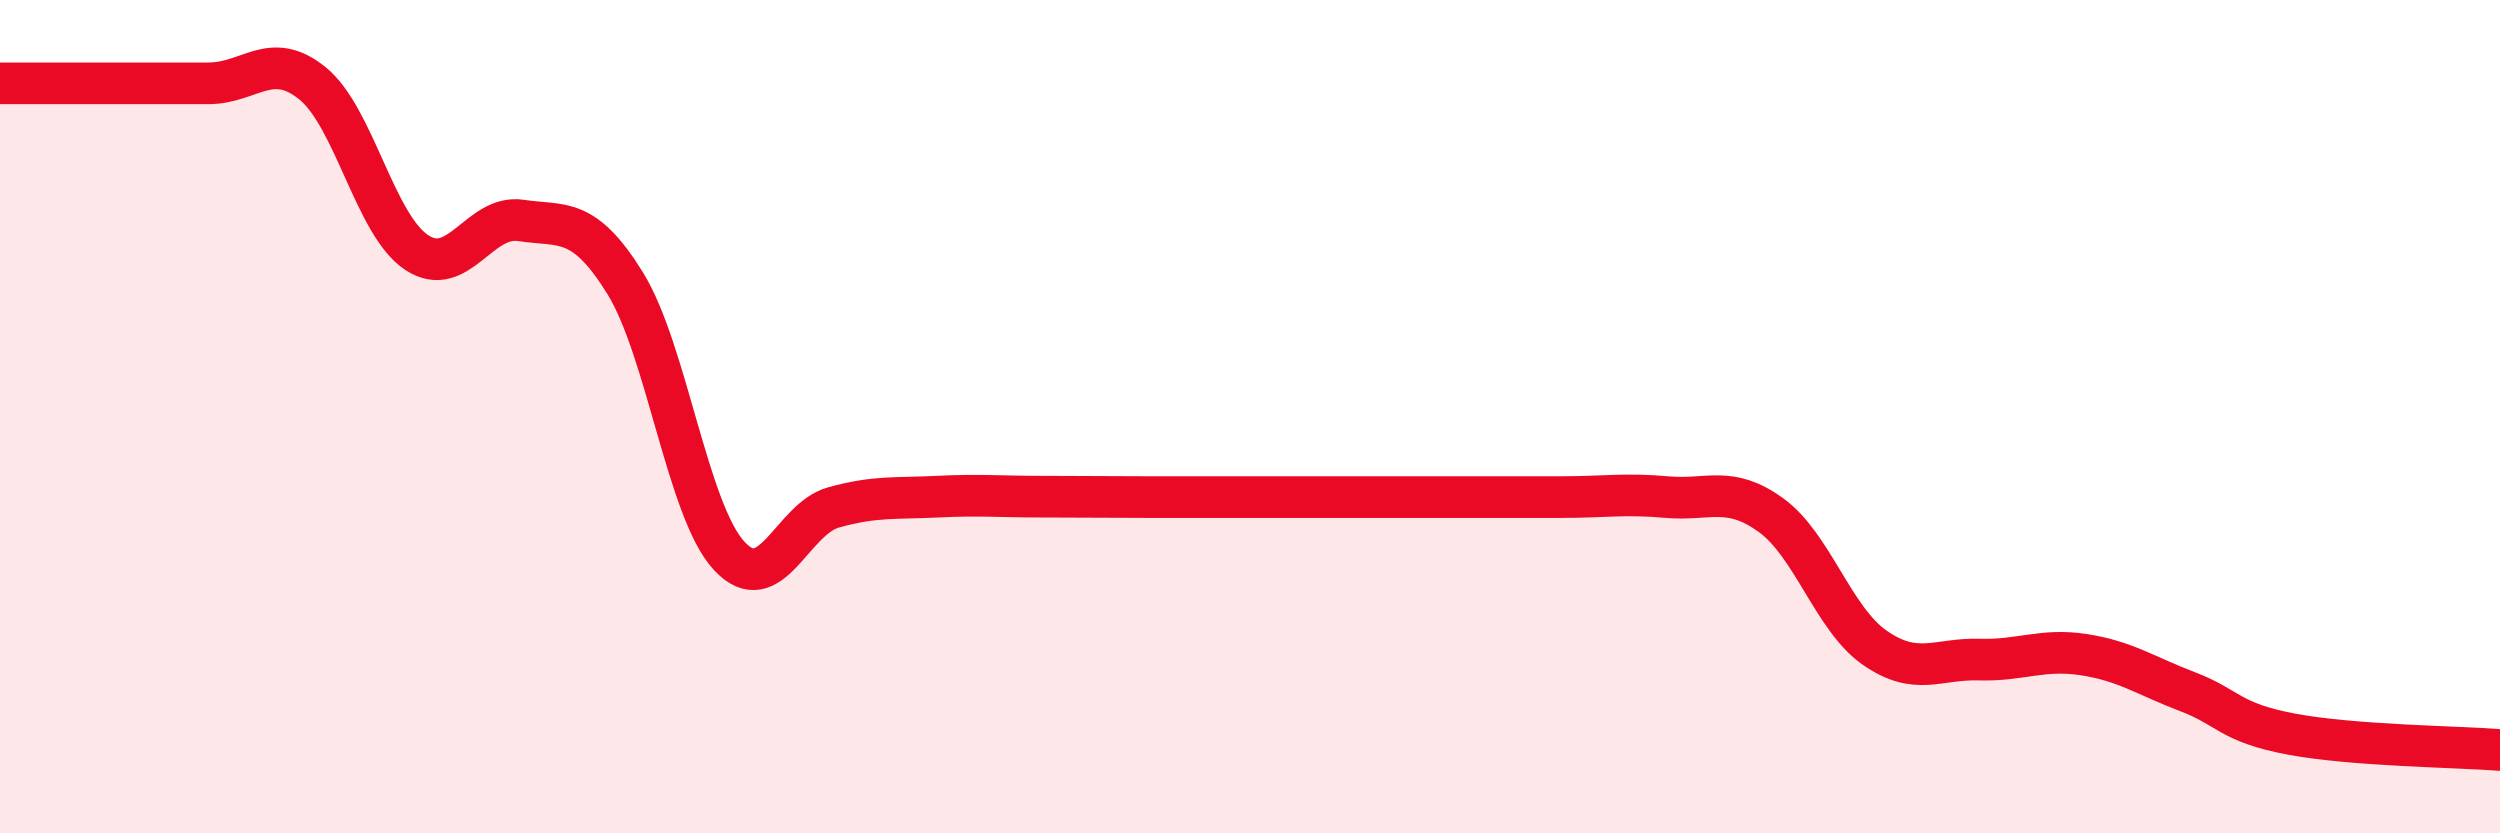
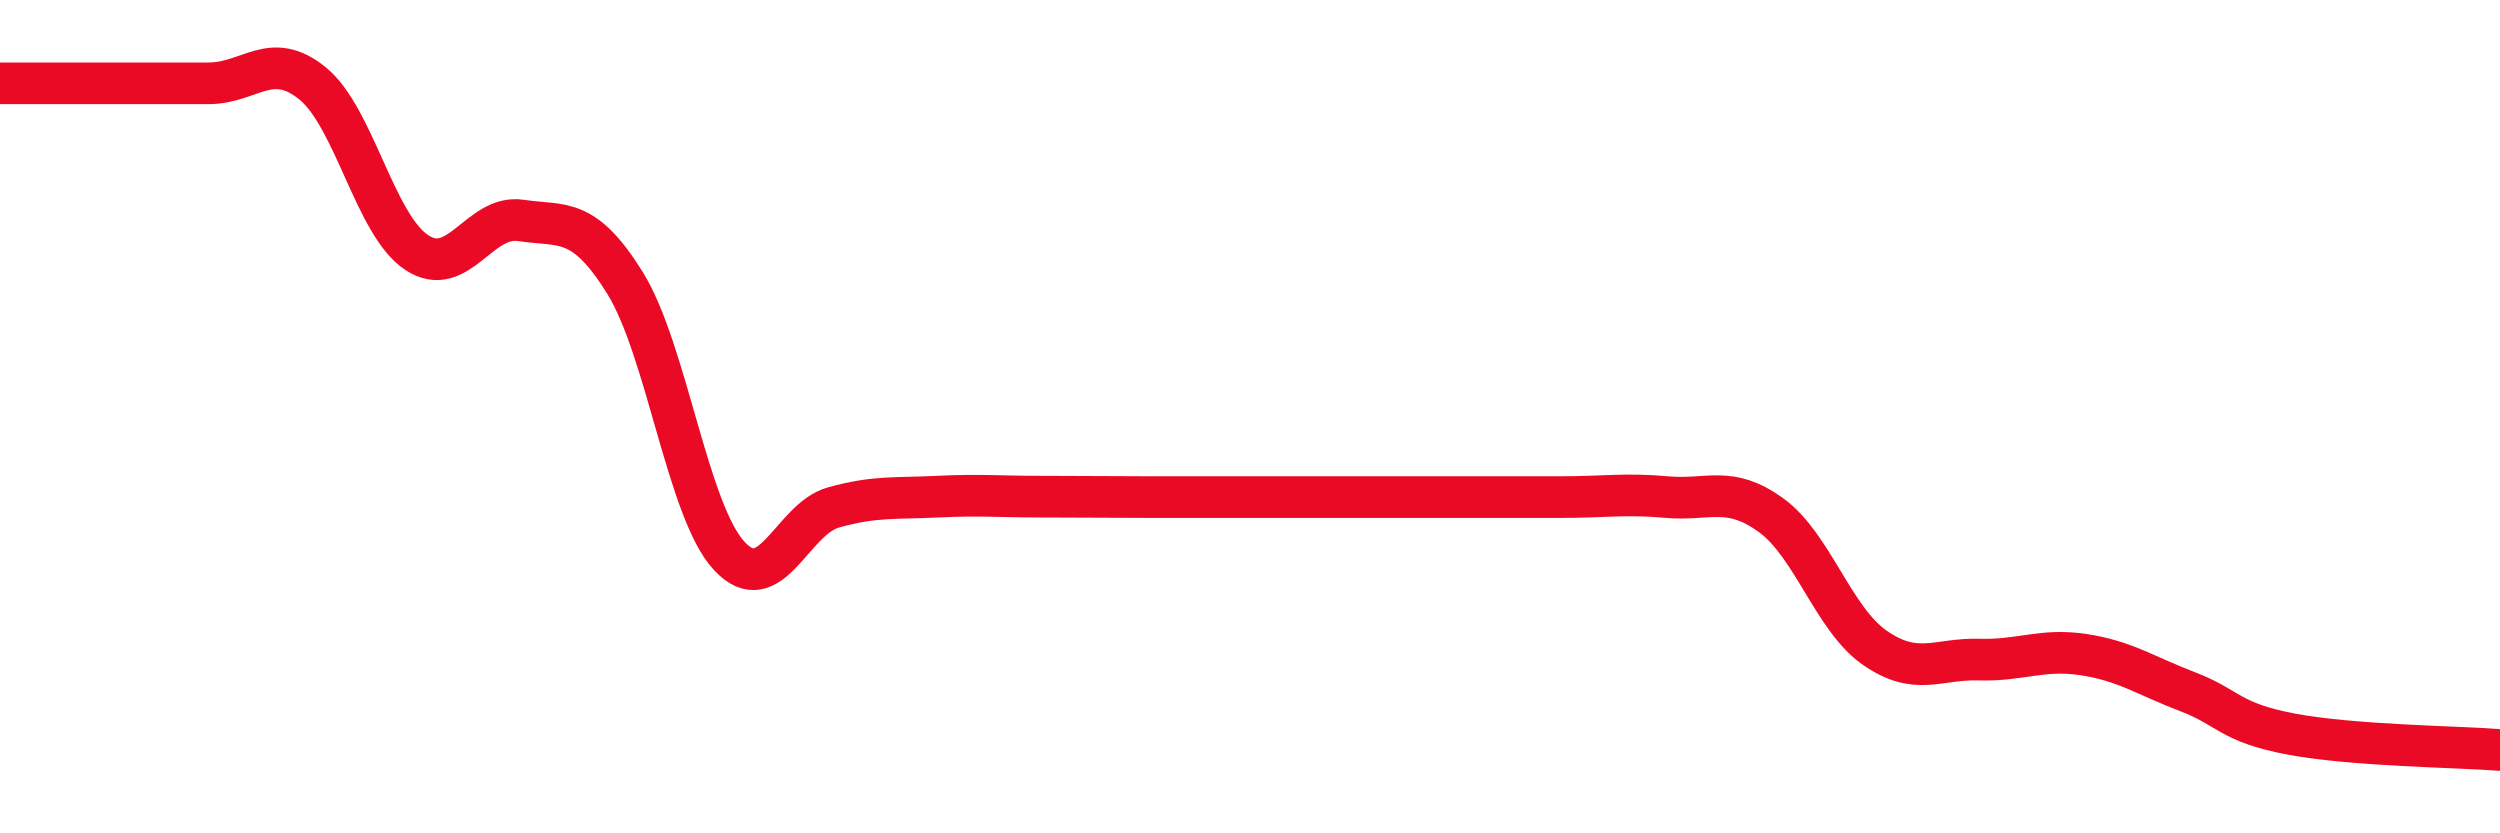
<svg xmlns="http://www.w3.org/2000/svg" width="60" height="20" viewBox="0 0 60 20">
-   <path d="M 0,2 C 0.5,2 1.5,2 2.5,2 C 3.5,2 4,2 5,2 C 6,2 6.5,1.19 7.5,2 C 8.5,2.81 9,5.4 10,6.06 C 11,6.72 11.5,5.14 12.5,5.29 C 13.5,5.44 14,5.18 15,6.79 C 16,8.4 16.5,12.26 17.5,13.34 C 18.5,14.42 19,12.46 20,12.18 C 21,11.9 21.5,11.97 22.5,11.92 C 23.5,11.87 24,11.92 25,11.92 C 26,11.92 26.5,11.93 27.5,11.93 C 28.5,11.93 29,11.93 30,11.93 C 31,11.93 31.5,11.93 32.5,11.93 C 33.5,11.93 34,11.93 35,11.93 C 36,11.93 36.5,11.93 37.5,11.93 C 38.5,11.93 39,11.84 40,11.93 C 41,12.02 41.5,11.64 42.5,12.36 C 43.5,13.08 44,14.86 45,15.55 C 46,16.24 46.5,15.8 47.5,15.83 C 48.5,15.86 49,15.56 50,15.71 C 51,15.86 51.5,16.22 52.5,16.6 C 53.5,16.98 53.5,17.34 55,17.62 C 56.5,17.9 59,17.92 60,18L60 20L0 20Z" fill="#EB0A25" opacity="0.1" stroke-linecap="round" stroke-linejoin="round" />
  <path d="M 0,2 C 0.5,2 1.5,2 2.5,2 C 3.5,2 4,2 5,2 C 6,2 6.5,1.19 7.5,2 C 8.5,2.81 9,5.4 10,6.06 C 11,6.72 11.5,5.14 12.5,5.29 C 13.5,5.44 14,5.18 15,6.79 C 16,8.4 16.5,12.26 17.5,13.34 C 18.5,14.42 19,12.46 20,12.18 C 21,11.9 21.5,11.97 22.5,11.92 C 23.5,11.87 24,11.92 25,11.92 C 26,11.92 26.5,11.93 27.5,11.93 C 28.5,11.93 29,11.93 30,11.93 C 31,11.93 31.5,11.93 32.5,11.93 C 33.5,11.93 34,11.93 35,11.93 C 36,11.93 36.5,11.93 37.5,11.93 C 38.5,11.93 39,11.84 40,11.93 C 41,12.02 41.5,11.64 42.5,12.36 C 43.5,13.08 44,14.86 45,15.55 C 46,16.24 46.5,15.8 47.5,15.83 C 48.5,15.86 49,15.56 50,15.71 C 51,15.86 51.5,16.22 52.5,16.6 C 53.5,16.98 53.5,17.34 55,17.62 C 56.5,17.9 59,17.92 60,18" stroke="#EB0A25" stroke-width="1" fill="none" stroke-linecap="round" stroke-linejoin="round" />
</svg>